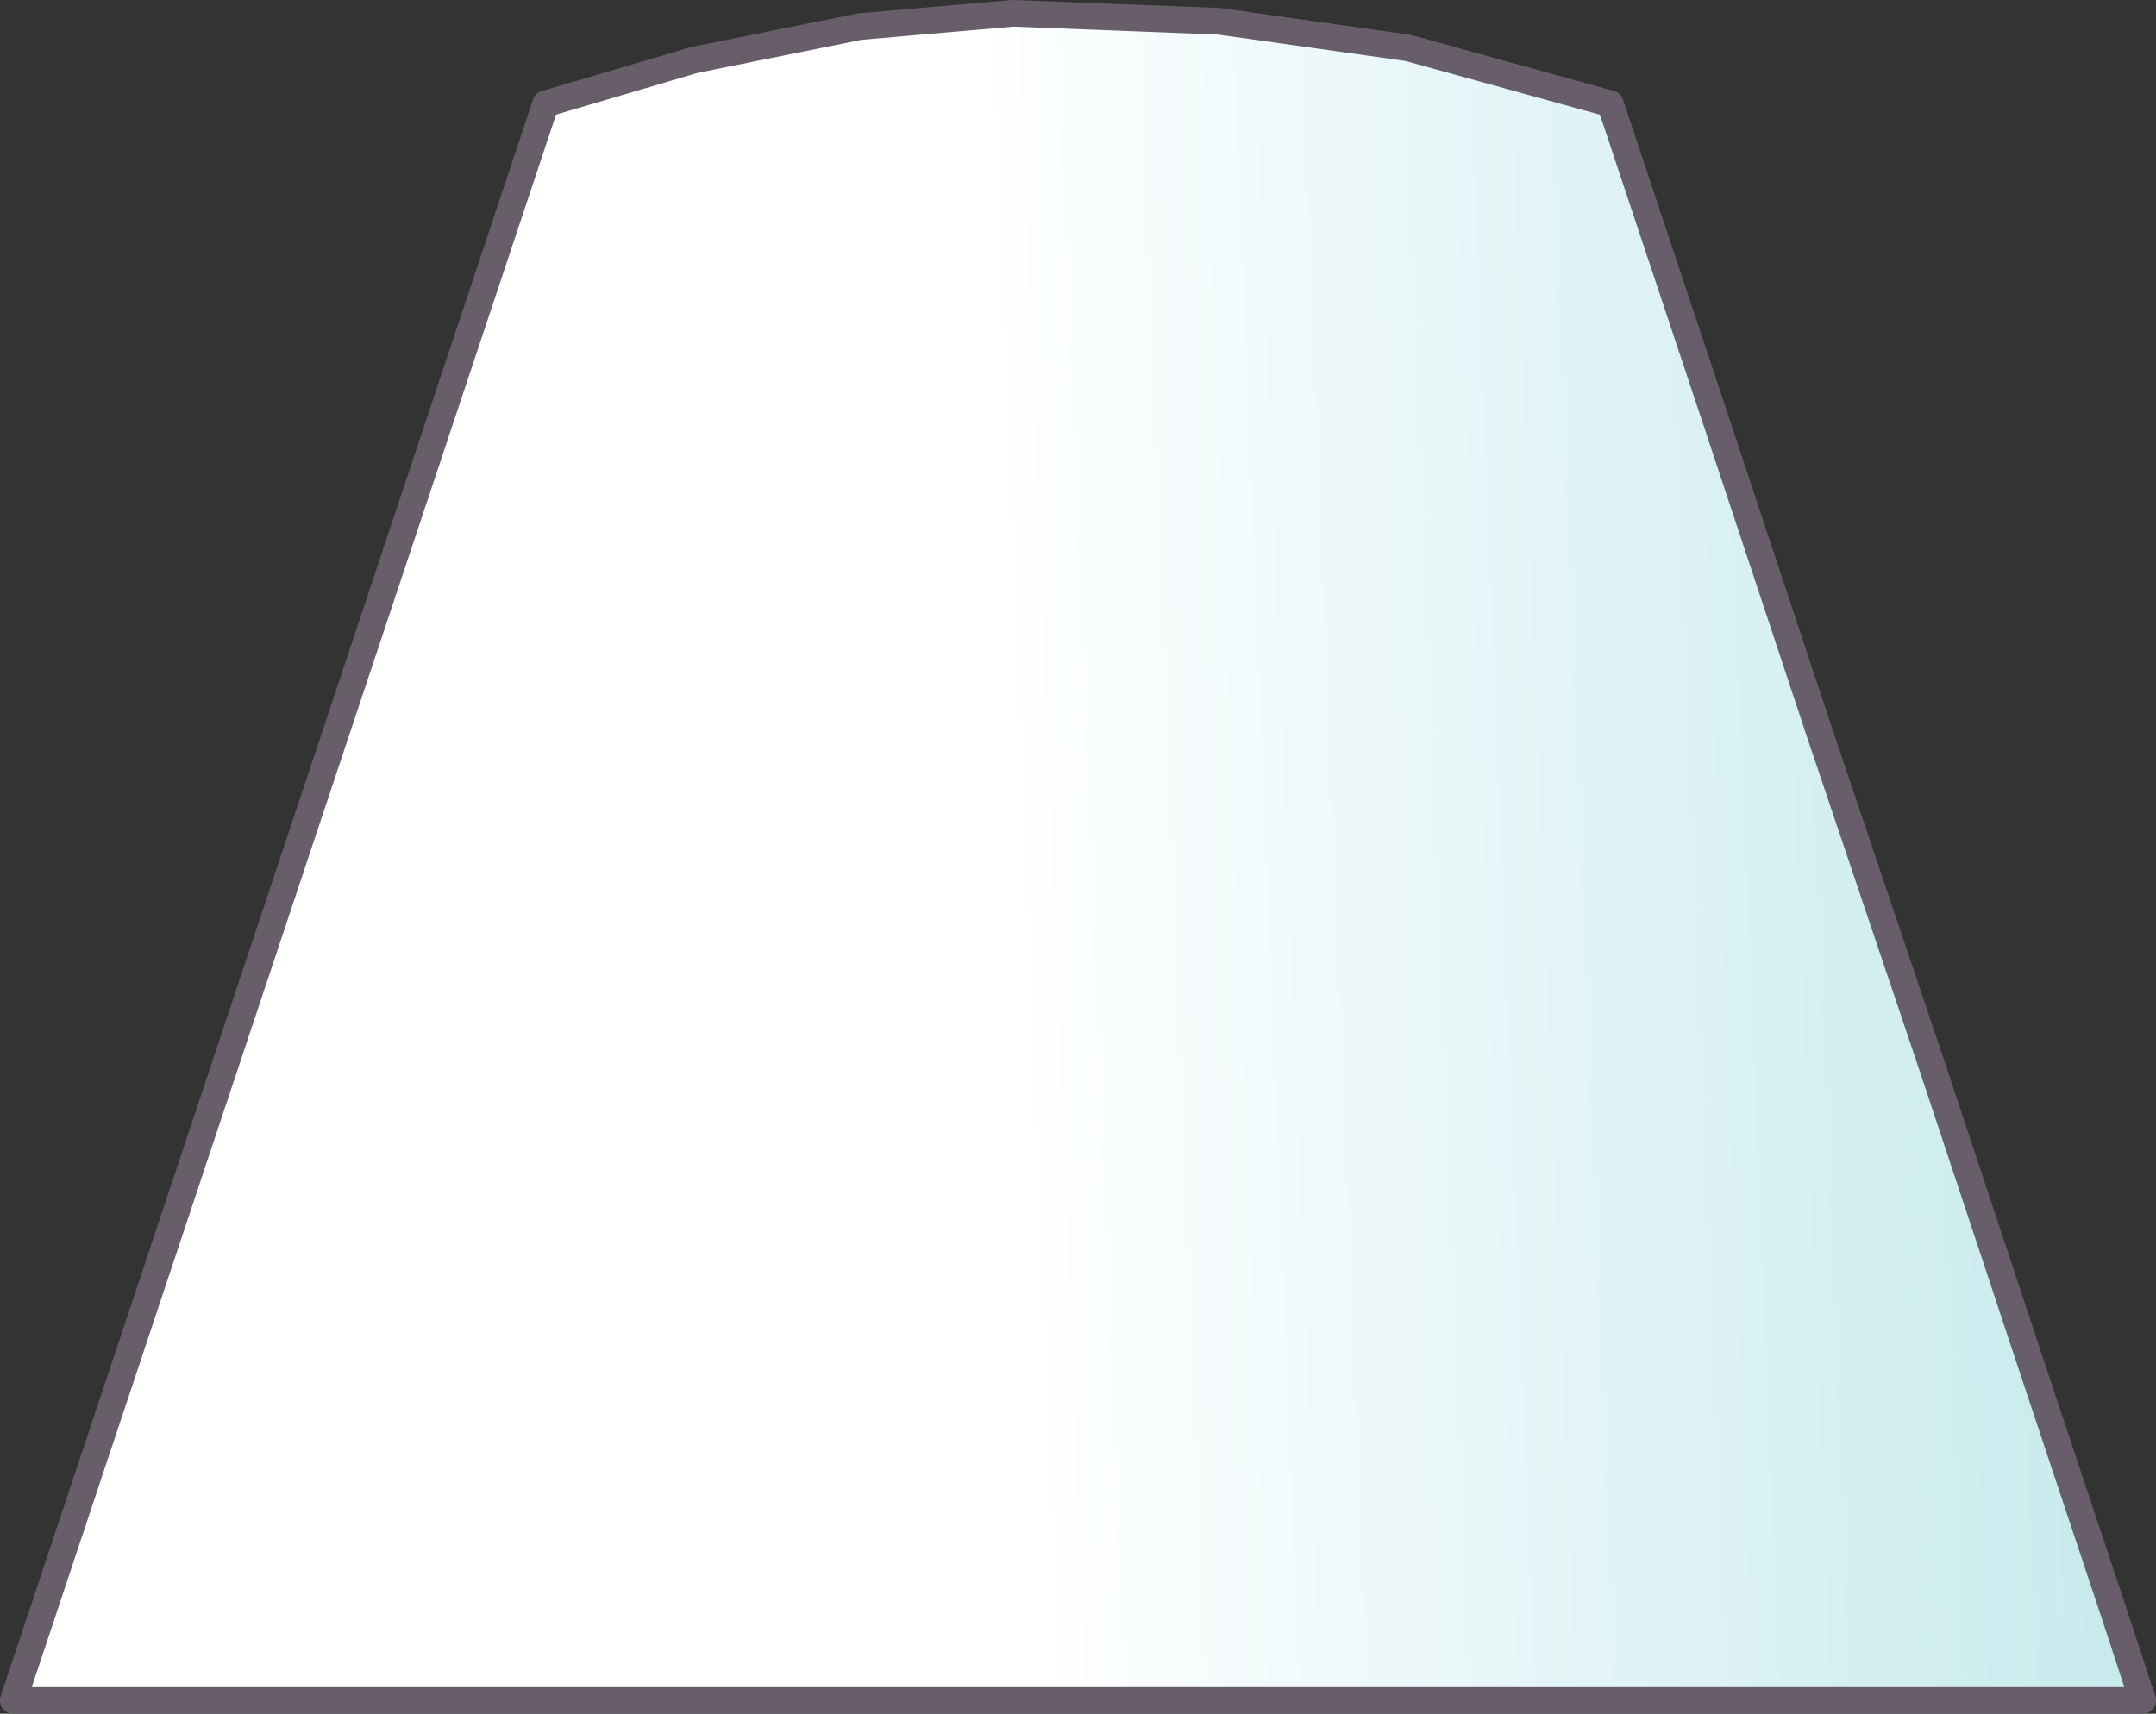
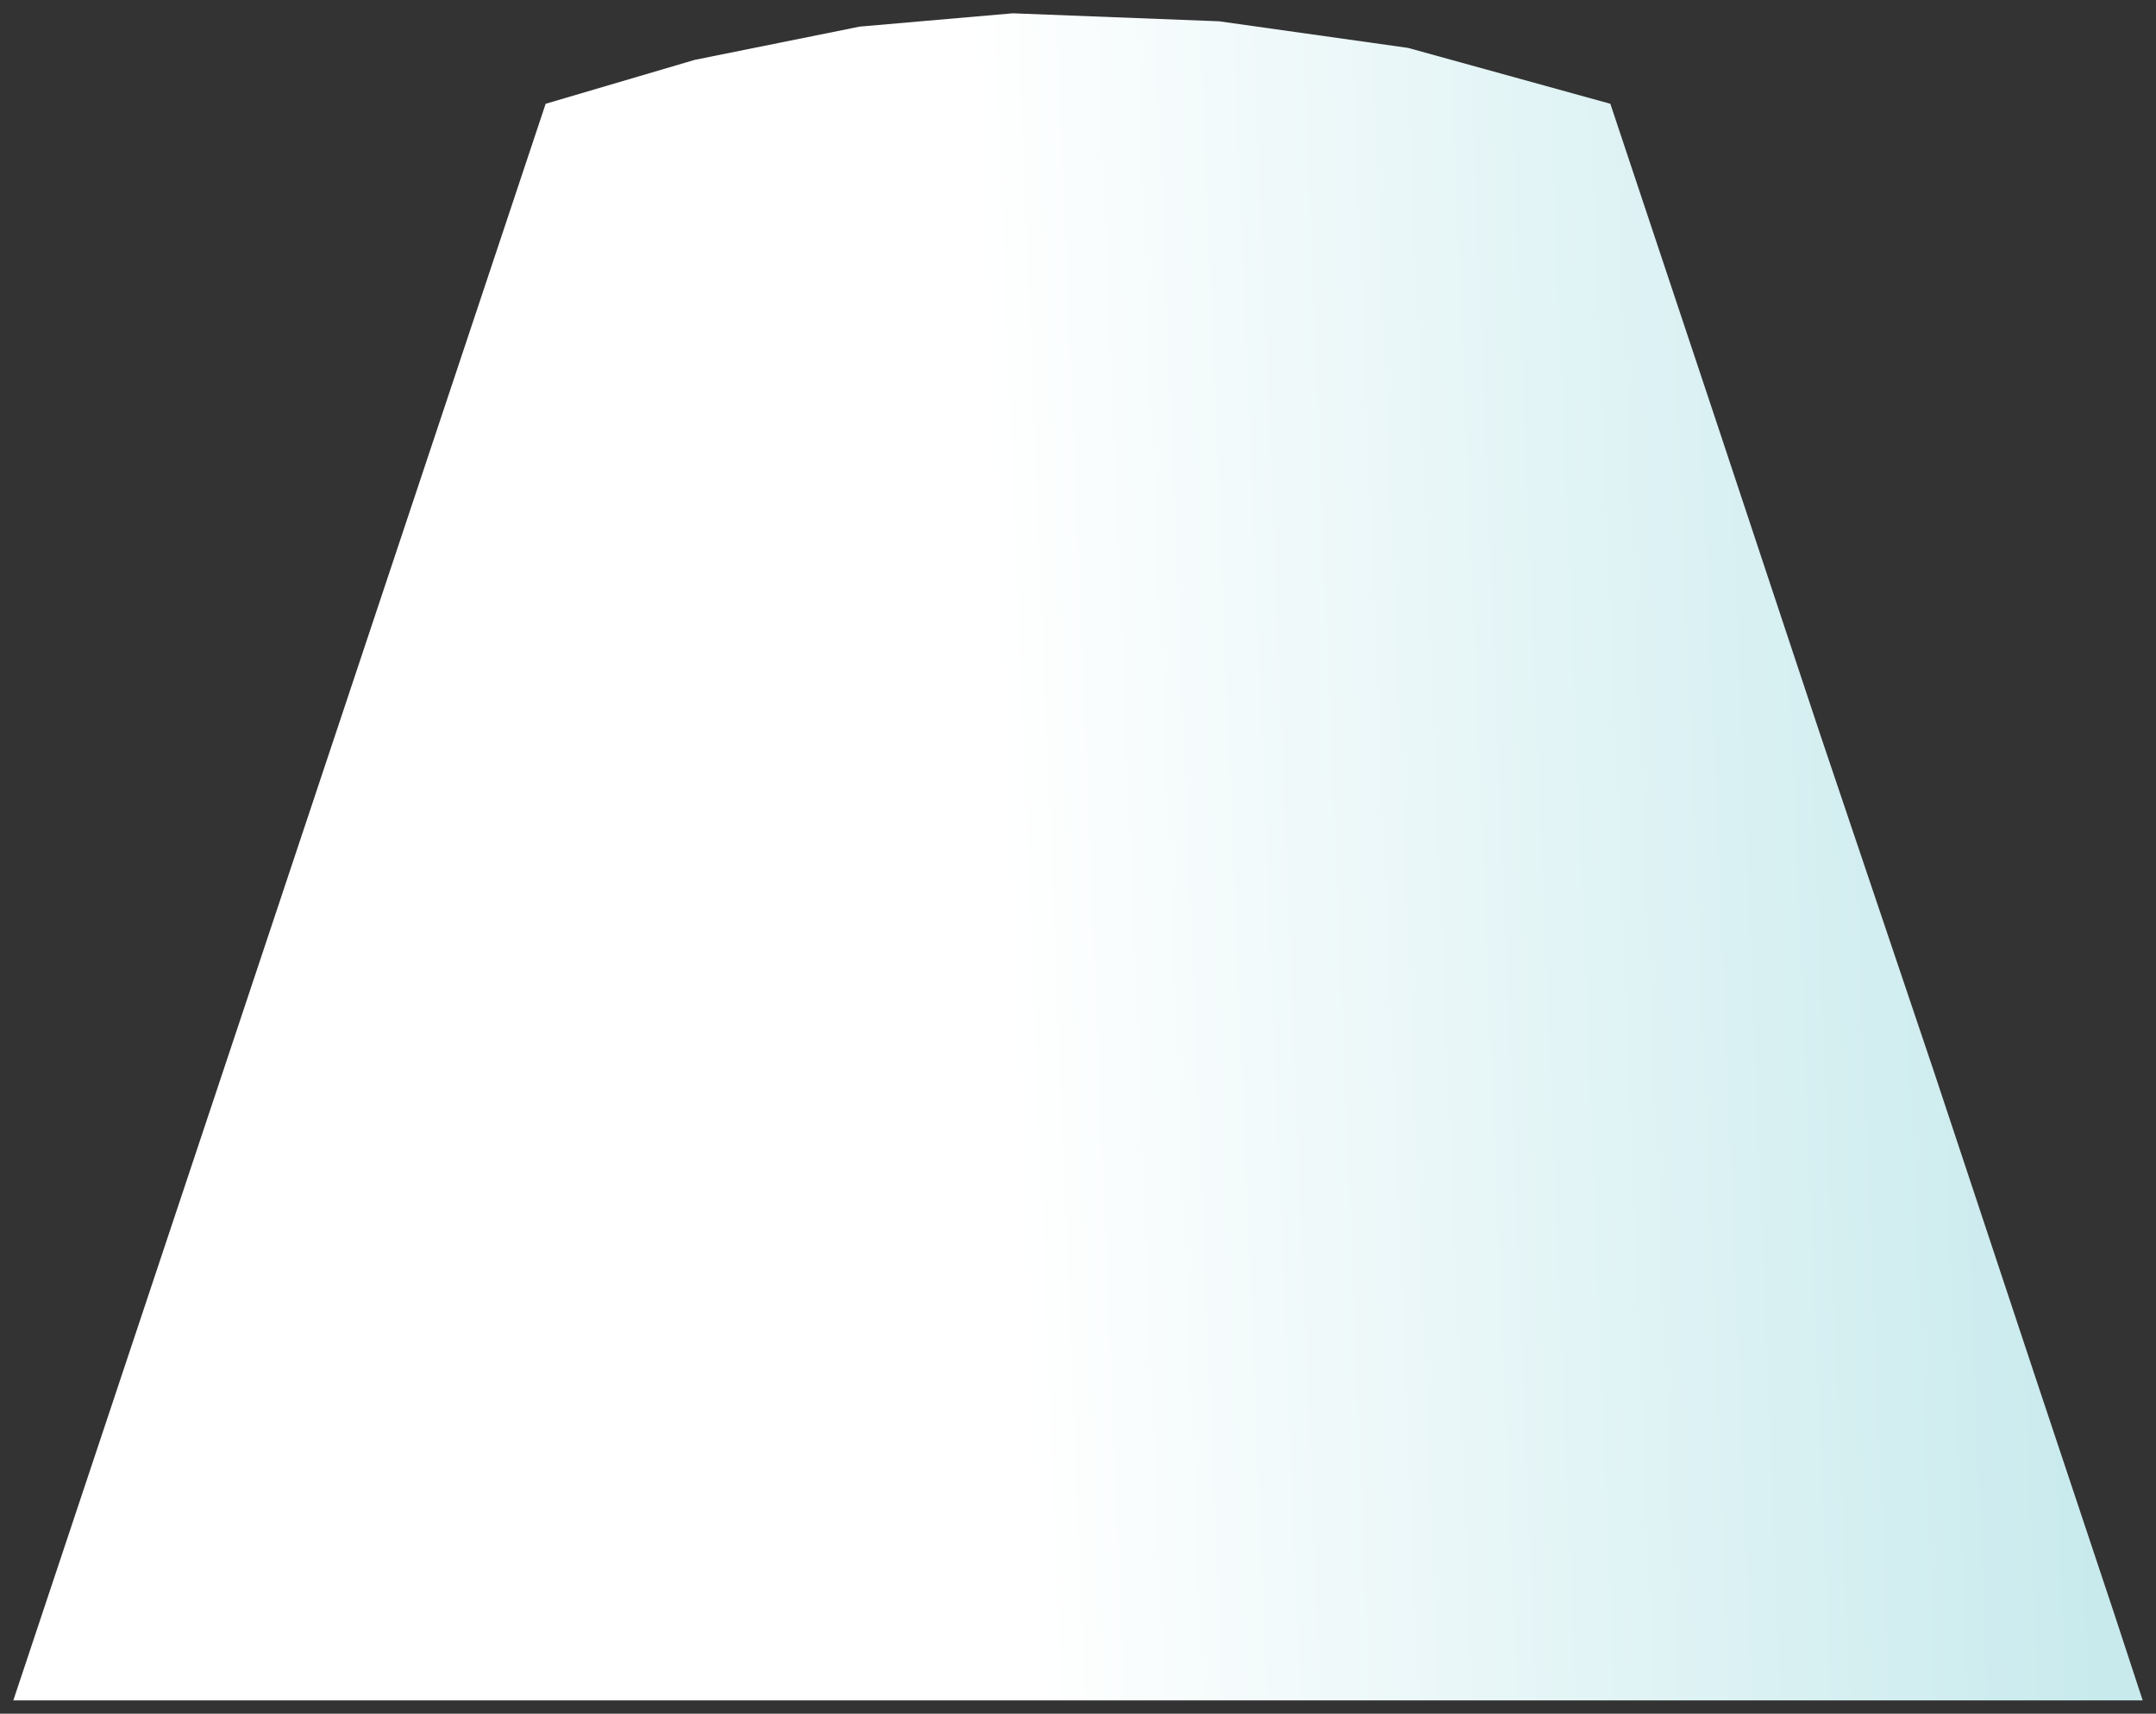
<svg xmlns="http://www.w3.org/2000/svg" height="64.4px" width="81.0px">
  <rect width="100%" height="100%" fill="#333333" stroke="none" />
  <g transform="matrix(1.0, 0.0, 0.0, 1.0, 37.4, 54.45)">
    <path d="M8.4 -53.65 L15.5 -52.65 23.1 -50.55 24.2 -47.25 27.05 -38.7 30.95 -26.95 35.25 -14.2 39.15 -2.45 42.0 6.1 43.1 9.45 40.3 9.45 33.05 9.45 23.25 9.45 12.65 9.45 3.1 9.45 -6.45 9.45 -17.05 9.45 -26.85 9.45 -34.1 9.45 -36.9 9.45 -16.9 -50.55 -11.3 -52.2 -5.1 -53.45 0.65 -53.95 8.4 -53.65" fill="url(#gradient0)" fill-rule="evenodd" stroke="none" />
-     <path d="M8.4 -53.65 L0.65 -53.95 -5.1 -53.45 -11.3 -52.2 -16.9 -50.55 -36.9 9.45 -34.1 9.45 -26.85 9.45 -17.05 9.45 -6.45 9.45 3.1 9.45 12.65 9.45 23.25 9.45 33.05 9.45 40.3 9.45 43.1 9.45 42.0 6.1 39.15 -2.45 35.25 -14.2 30.95 -26.95 27.05 -38.7 24.2 -47.25 23.1 -50.55 15.5 -52.65 8.4 -53.65 Z" fill="none" stroke="#675e6a" stroke-linecap="round" stroke-linejoin="round" stroke-width="1.0" />
  </g>
  <defs>
    <linearGradient gradientTransform="matrix(0.025, -0.001, 0.001, 0.025, 20.6, -22.2)" gradientUnits="userSpaceOnUse" id="gradient0" spreadMethod="pad" x1="-819.2" x2="819.2">
      <stop offset="0.004" stop-color="#ffffff" />
      <stop offset="0.992" stop-color="#c8eaed" />
    </linearGradient>
  </defs>
</svg>